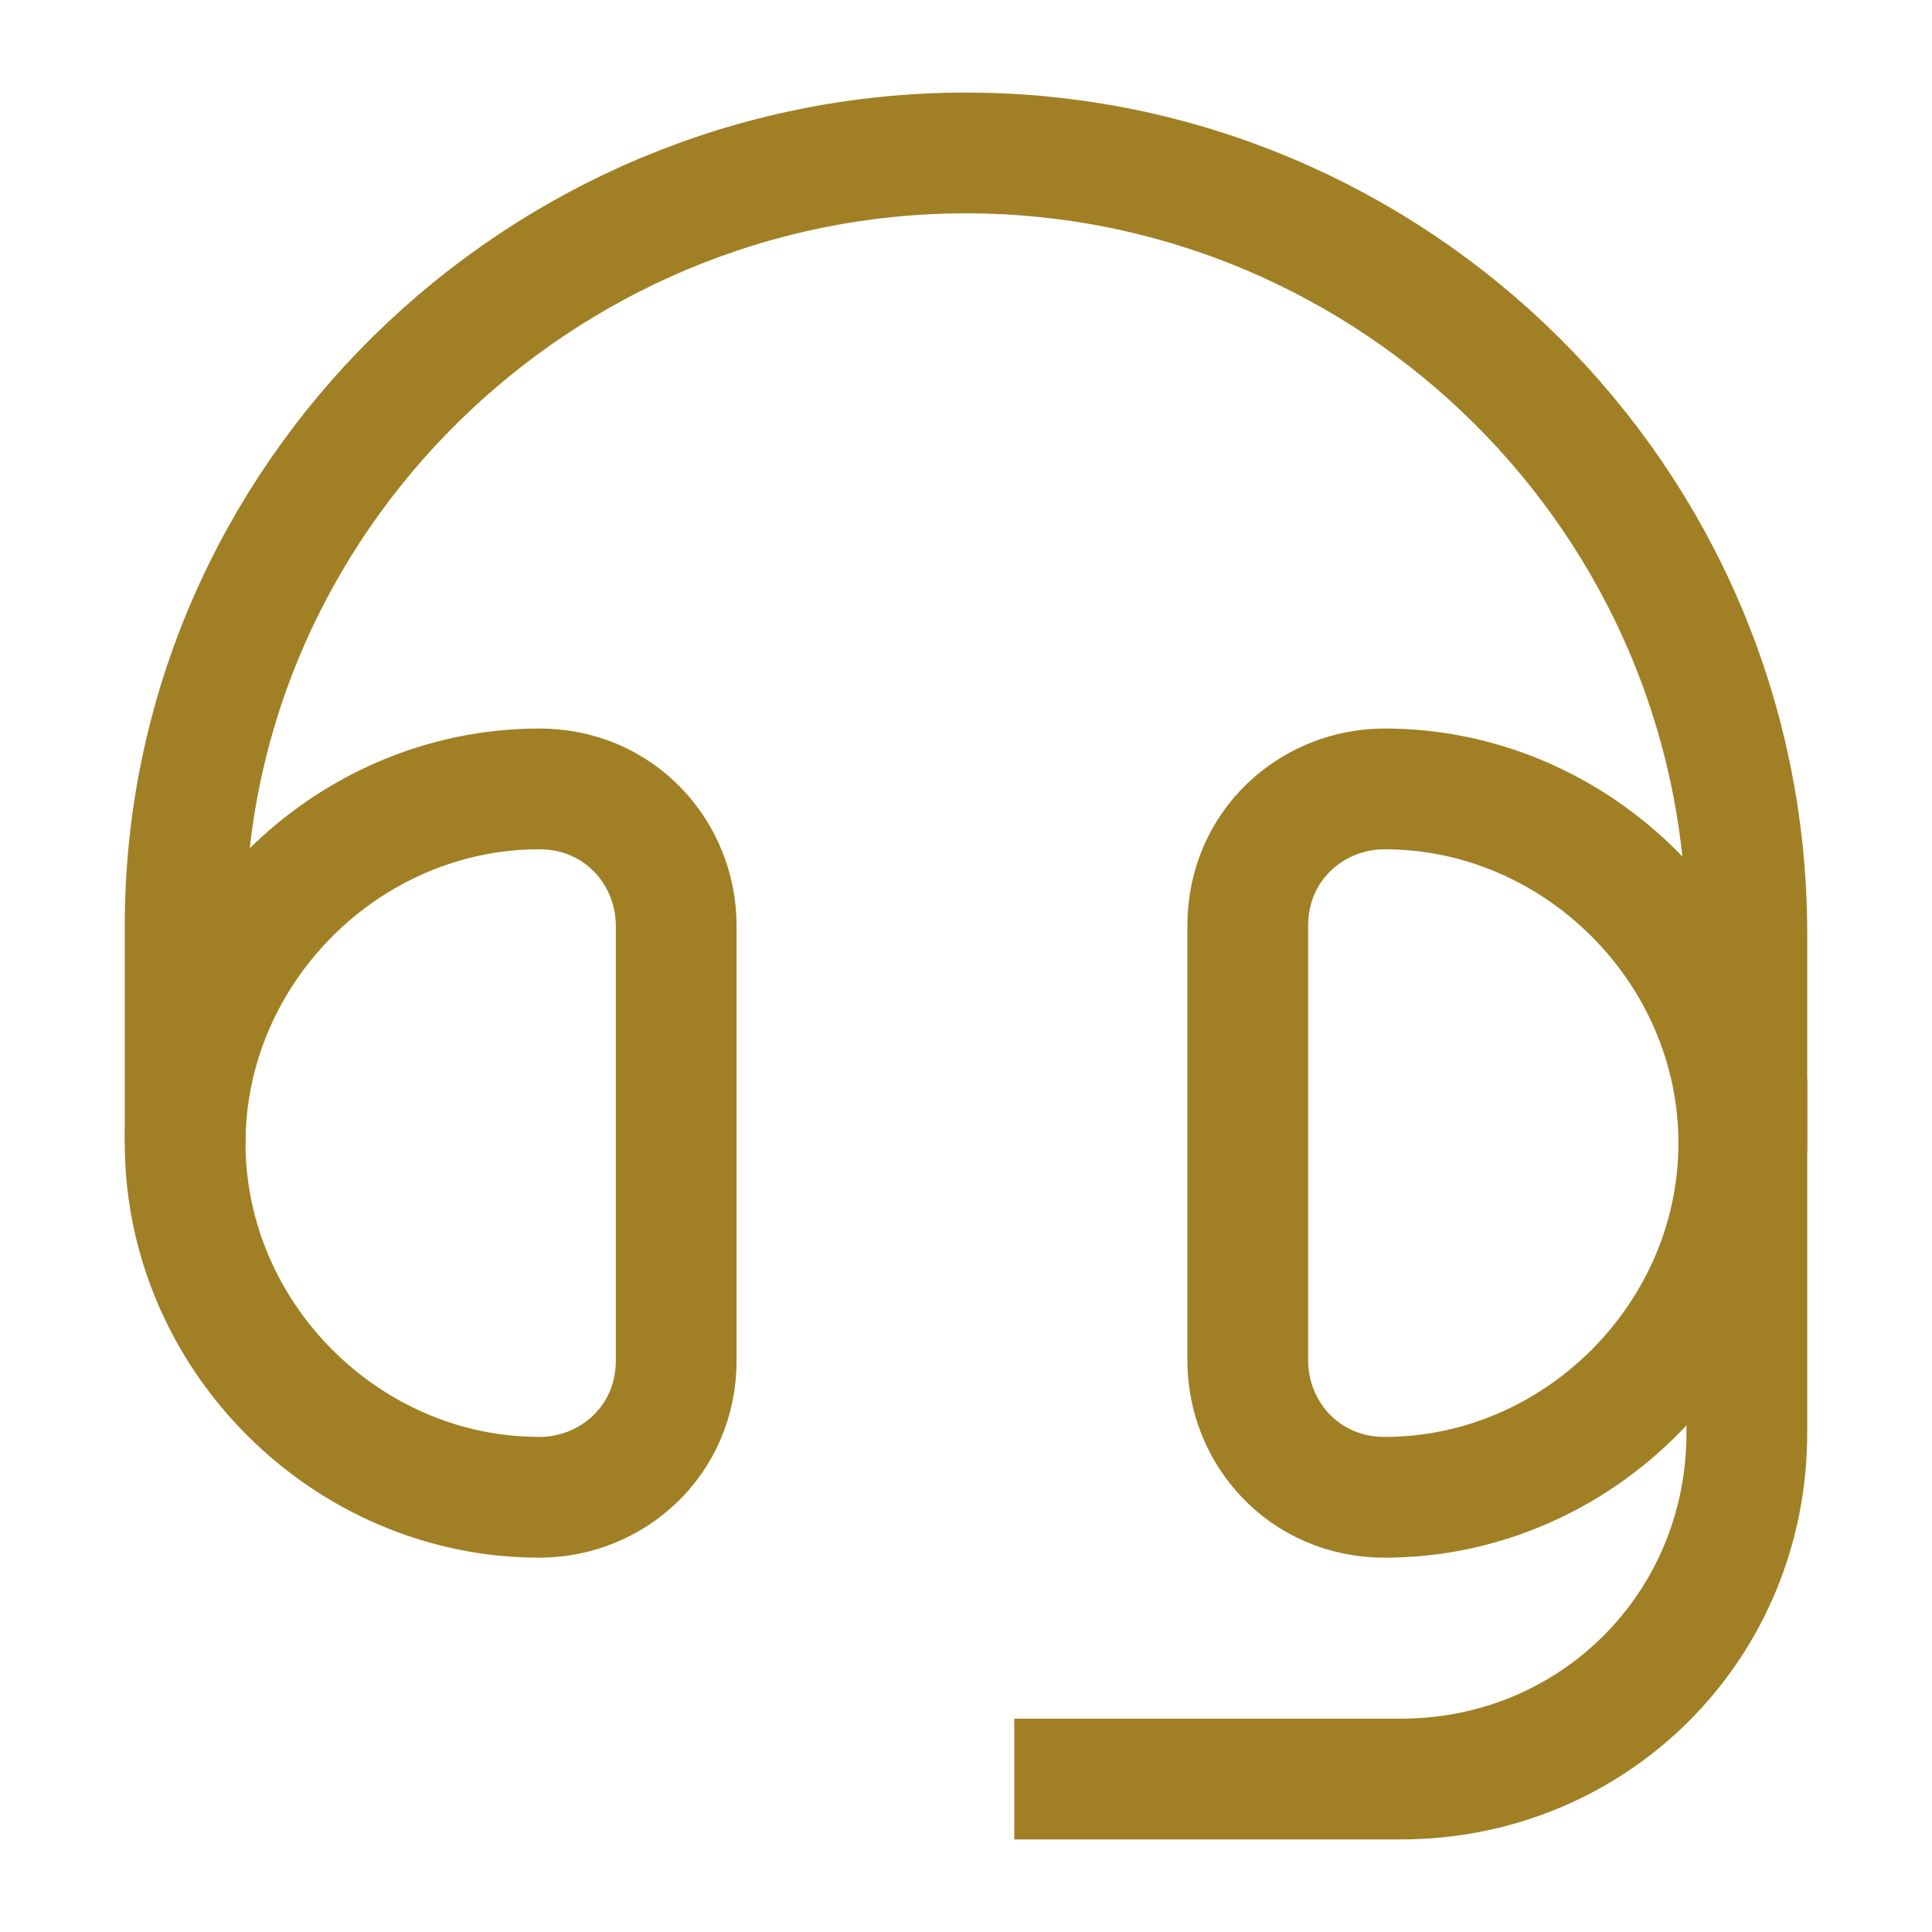
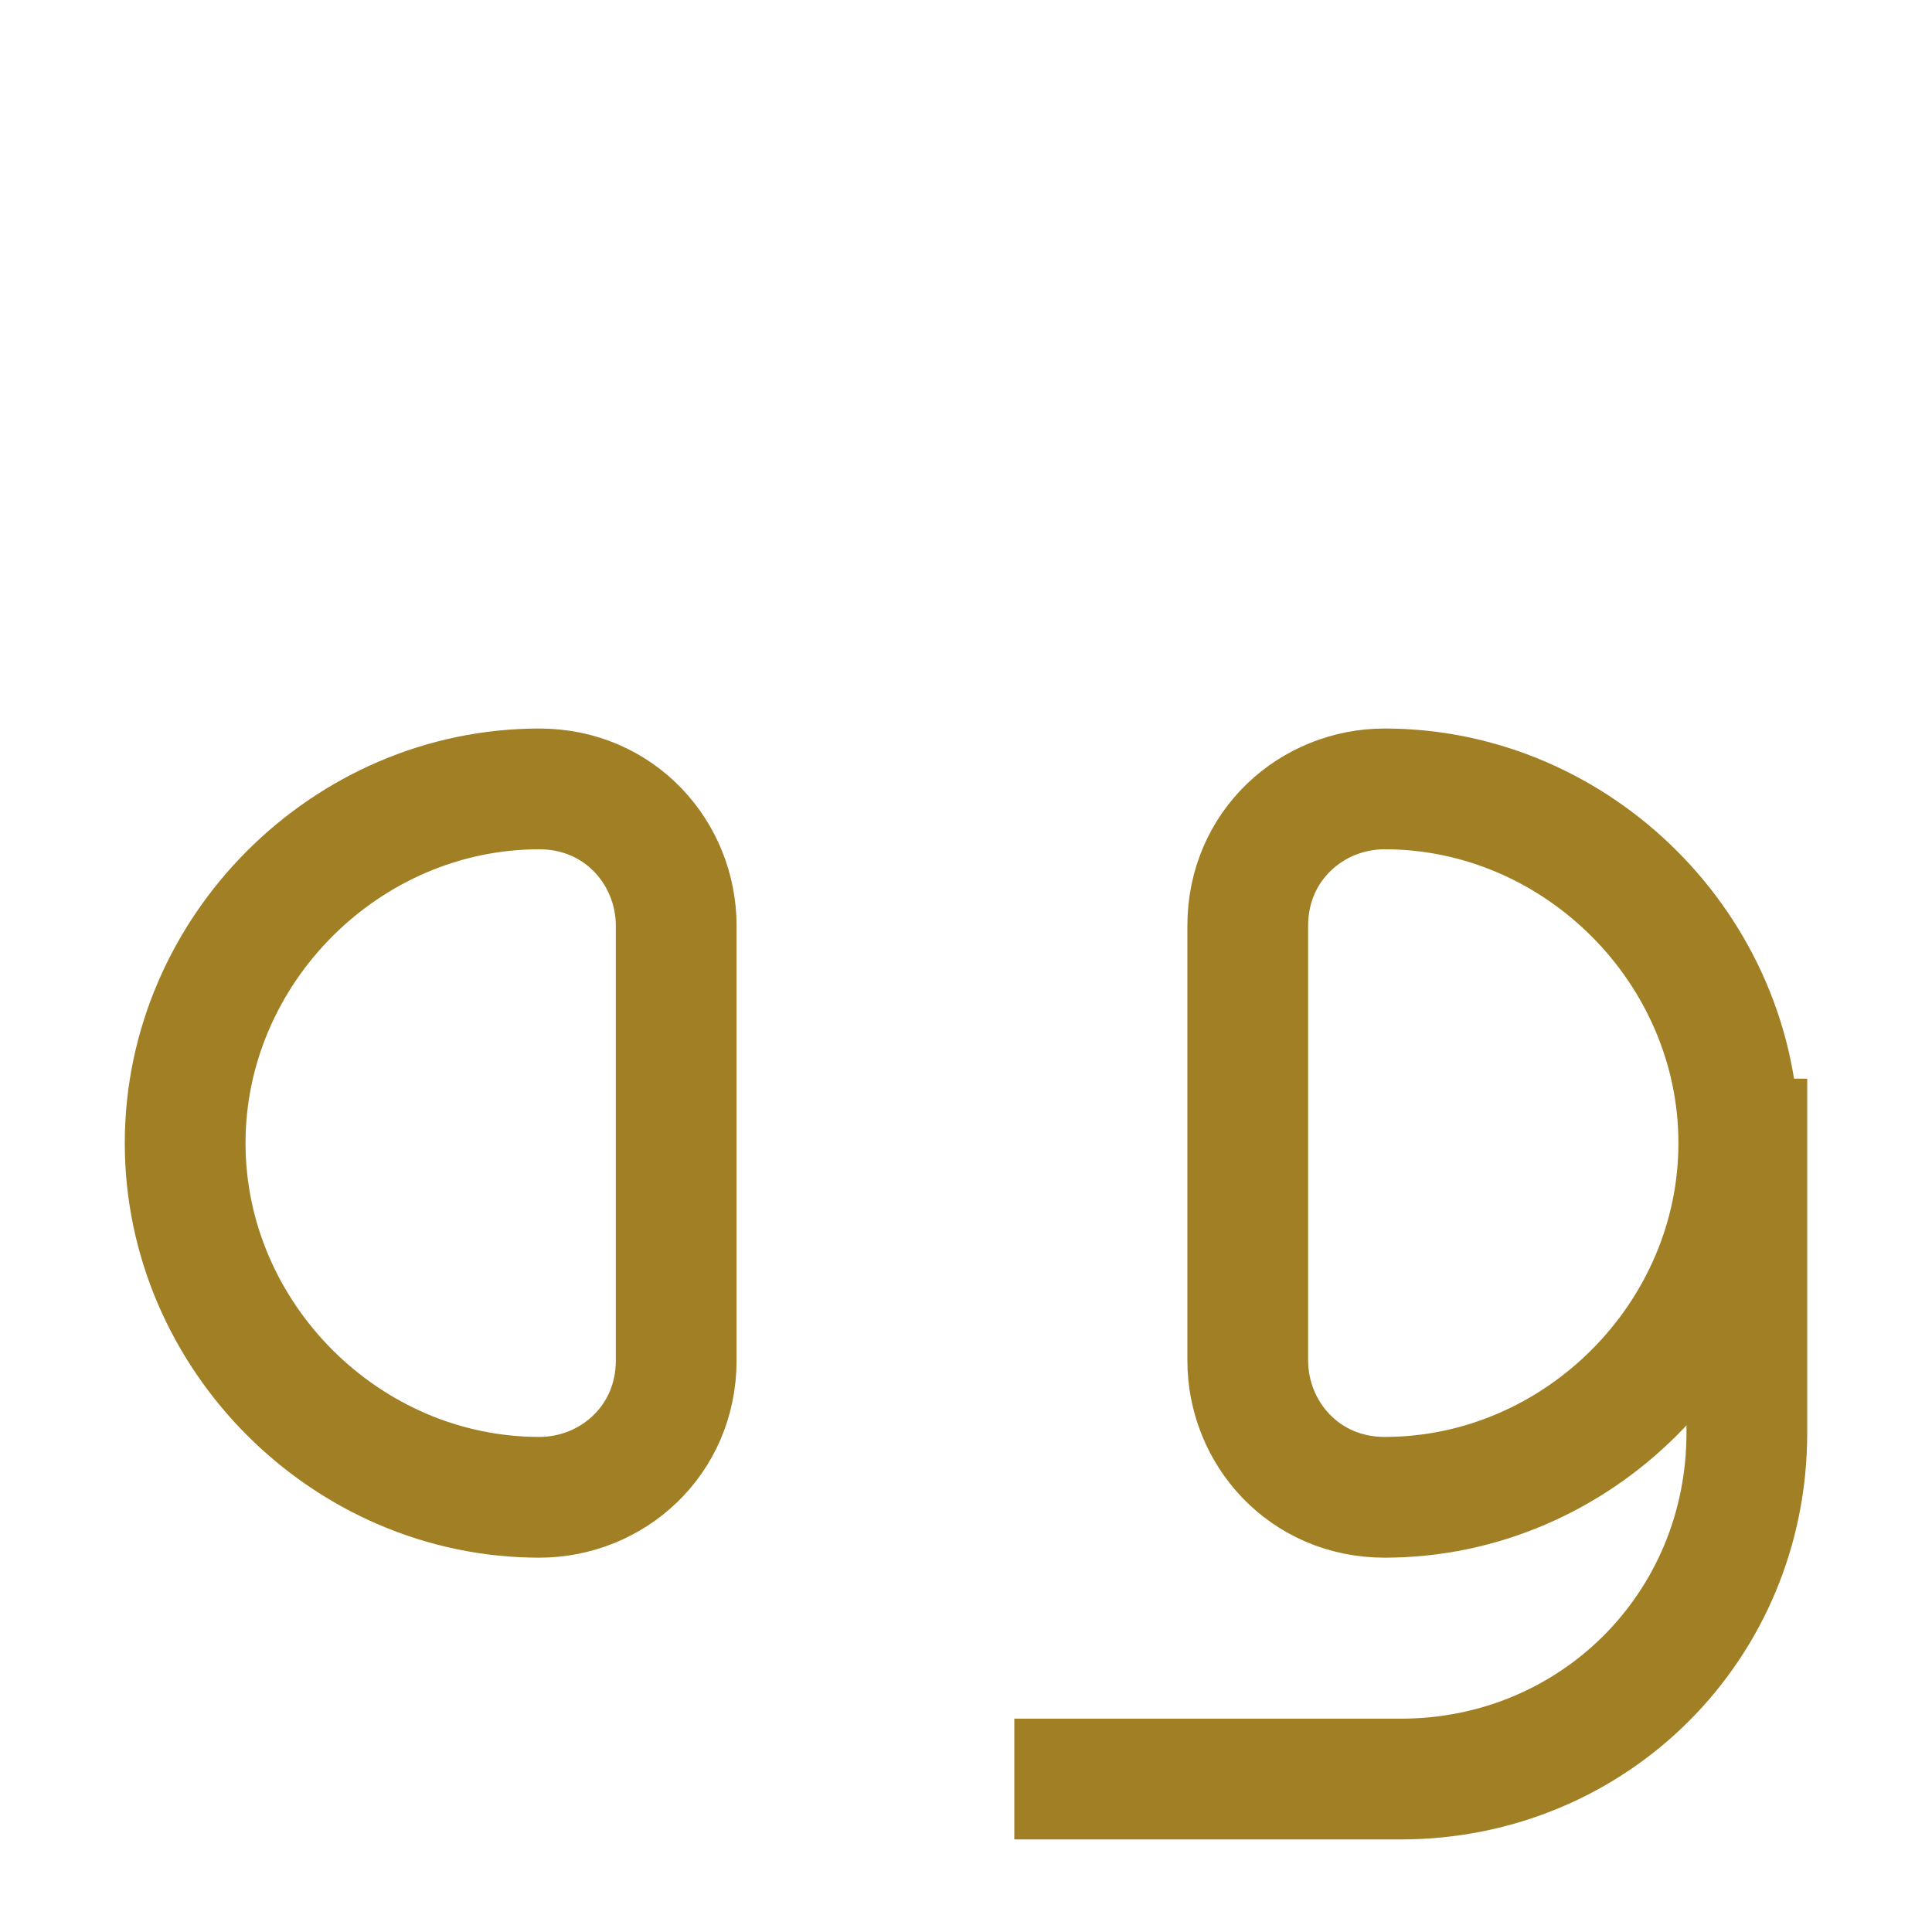
<svg xmlns="http://www.w3.org/2000/svg" id="Layer_1" version="1.1" viewBox="0 0 24 24">
  <defs>
    <style>
      .st0 {
        stroke-linecap: round;
      }

      .st0, .st1 {
        fill: none;
        stroke: #a17f24;
        stroke-miterlimit: 10;
        stroke-width: 1.5px;
      }

      .st2 {
        fill: #a17f24;
      }
    </style>
  </defs>
  <g>
    <path class="st1" d="M4.1,9.8h0c2.4,0,4.4,2,4.4,4.4h0c0,2.4-2,4.4-4.4,4.4h0c-1,0-1.7-.8-1.7-1.7v-5.4c0-1,.8-1.7,1.7-1.7Z" transform="translate(10.8 28.4) rotate(-180)" />
    <path class="st1" d="M17.2,9.8h0c2.4,0,4.4,2,4.4,4.4h0c0,2.4-2,4.4-4.4,4.4h0c-1,0-1.7-.8-1.7-1.7v-5.4c0-1,.8-1.7,1.7-1.7Z" />
    <path class="st1" d="M21.7,13.4v4.4c0,2.4-1.9,4.3-4.3,4.3h-4.8" />
-     <path class="st1" d="M2.3,14.2v-2.7C2.3,6.2,6.7,1.9,12,1.9h0c5.3,0,9.7,4.3,9.7,9.7v2.7" />
  </g>
-   <polygon class="st1" points="-4.9 16.9 -4.9 5.9 -14.5 .4 -24 5.9 -24 16.9 -14.5 22.4 -4.9 16.9" />
  <polyline class="st1" points="-24 5.9 -14.5 11.4 -4.9 5.9" />
  <line class="st1" x1="-14.5" y1="11.4" x2="-14.5" y2="22.4" />
  <line class="st1" x1="-9.8" y1="2.9" x2="-19.2" y2="8.7" />
  <line class="st0" x1="-21" y1="10.9" x2="-17.7" y2="12.8" />
-   <rect class="st1" x="-55.6" y="5.9" width="19.1" height="14.4" rx="-8.7" ry="-8.7" />
  <line class="st1" x1="-36.6" y1="10.3" x2="-55.6" y2="10.3" />
  <line class="st0" x1="-52" y1="13.7" x2="-47.4" y2="13.7" />
  <line class="st0" x1="-75.7" y1="15.3" x2="-71.1" y2="15.3" />
  <path class="st1" d="M-68.2,18.2c4.8-.4,4.3,3.6,4.3,3.6,0,1.6-1.3,3-3,3h-13.1c-1.6,0-3-1.3-3-3v-8.9c0-3.9,3.2-7.1,7.1-7.1h4.8c3.9,0,7.1,3.2,7.1,7.1v3.2" />
  <line class="st1" x1="-64.4" y1="11.9" x2="-82.4" y2="11.9" />
-   <line class="st1" x1="-73.4" y1="11.5" x2="-73.4" y2="5.9" />
  <polygon class="st2" points="-70 18.2 -66.6 20.6 -66.6 15.8 -70 18.2" />
</svg>